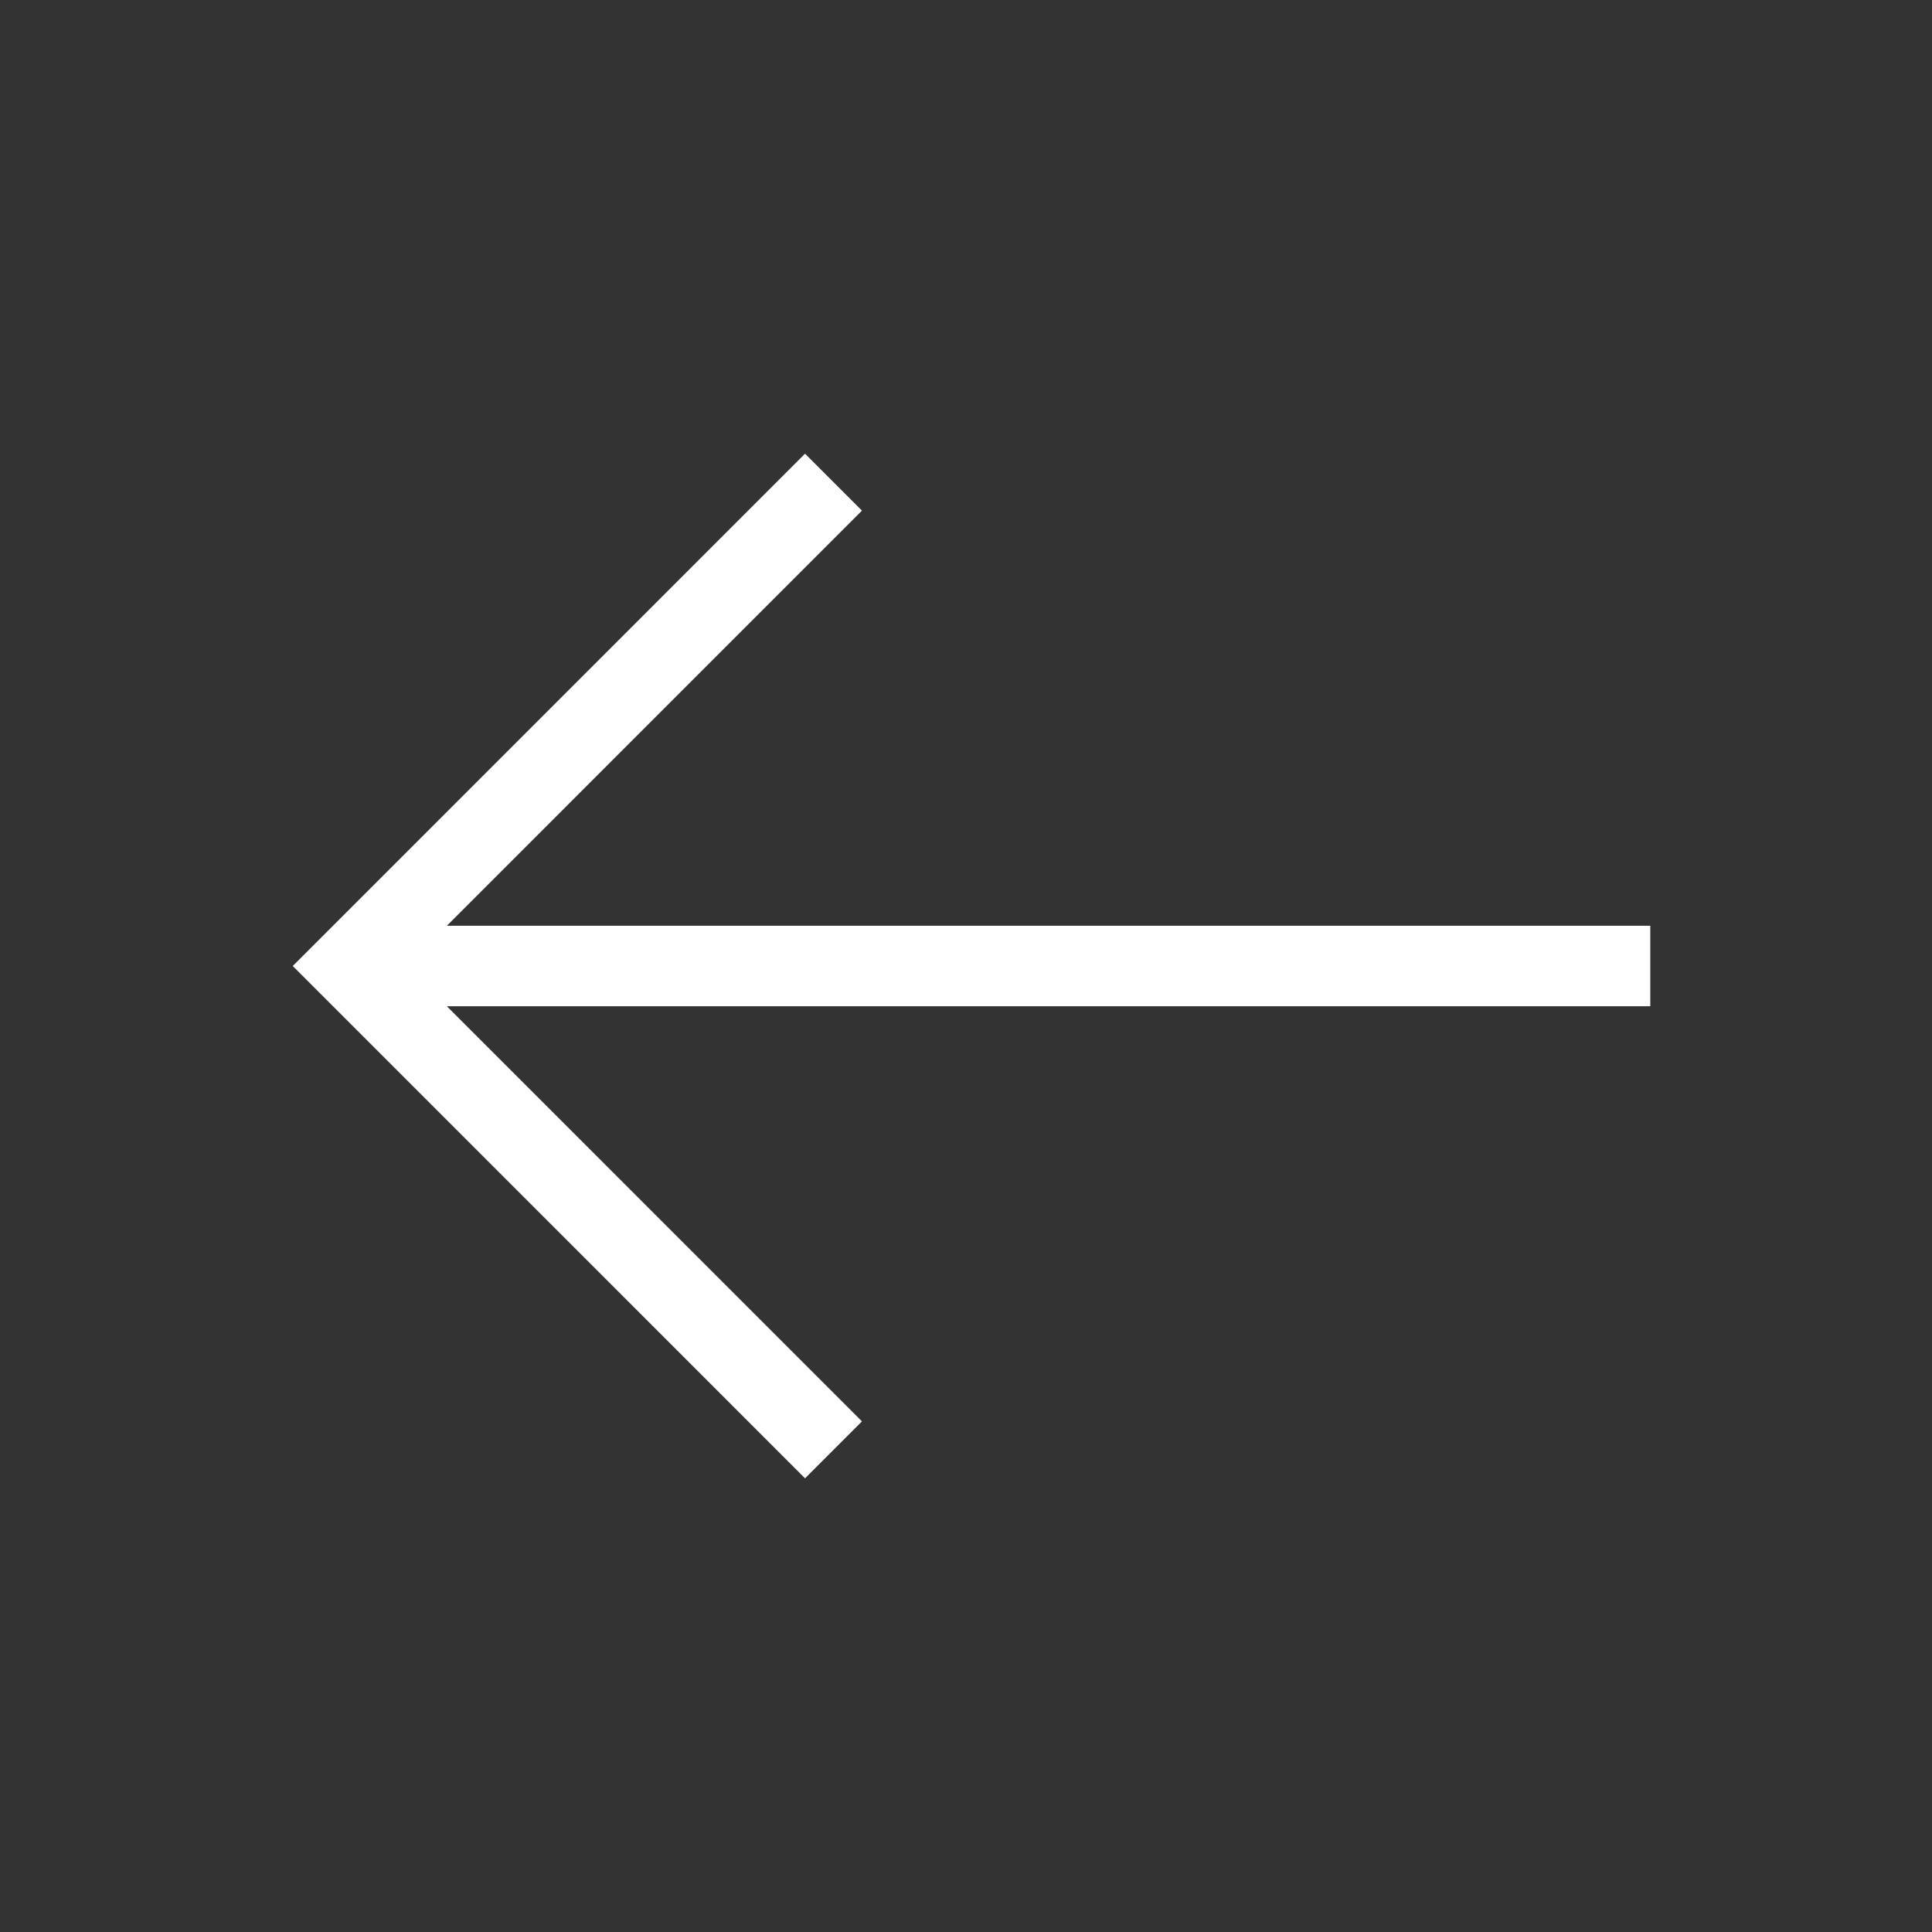
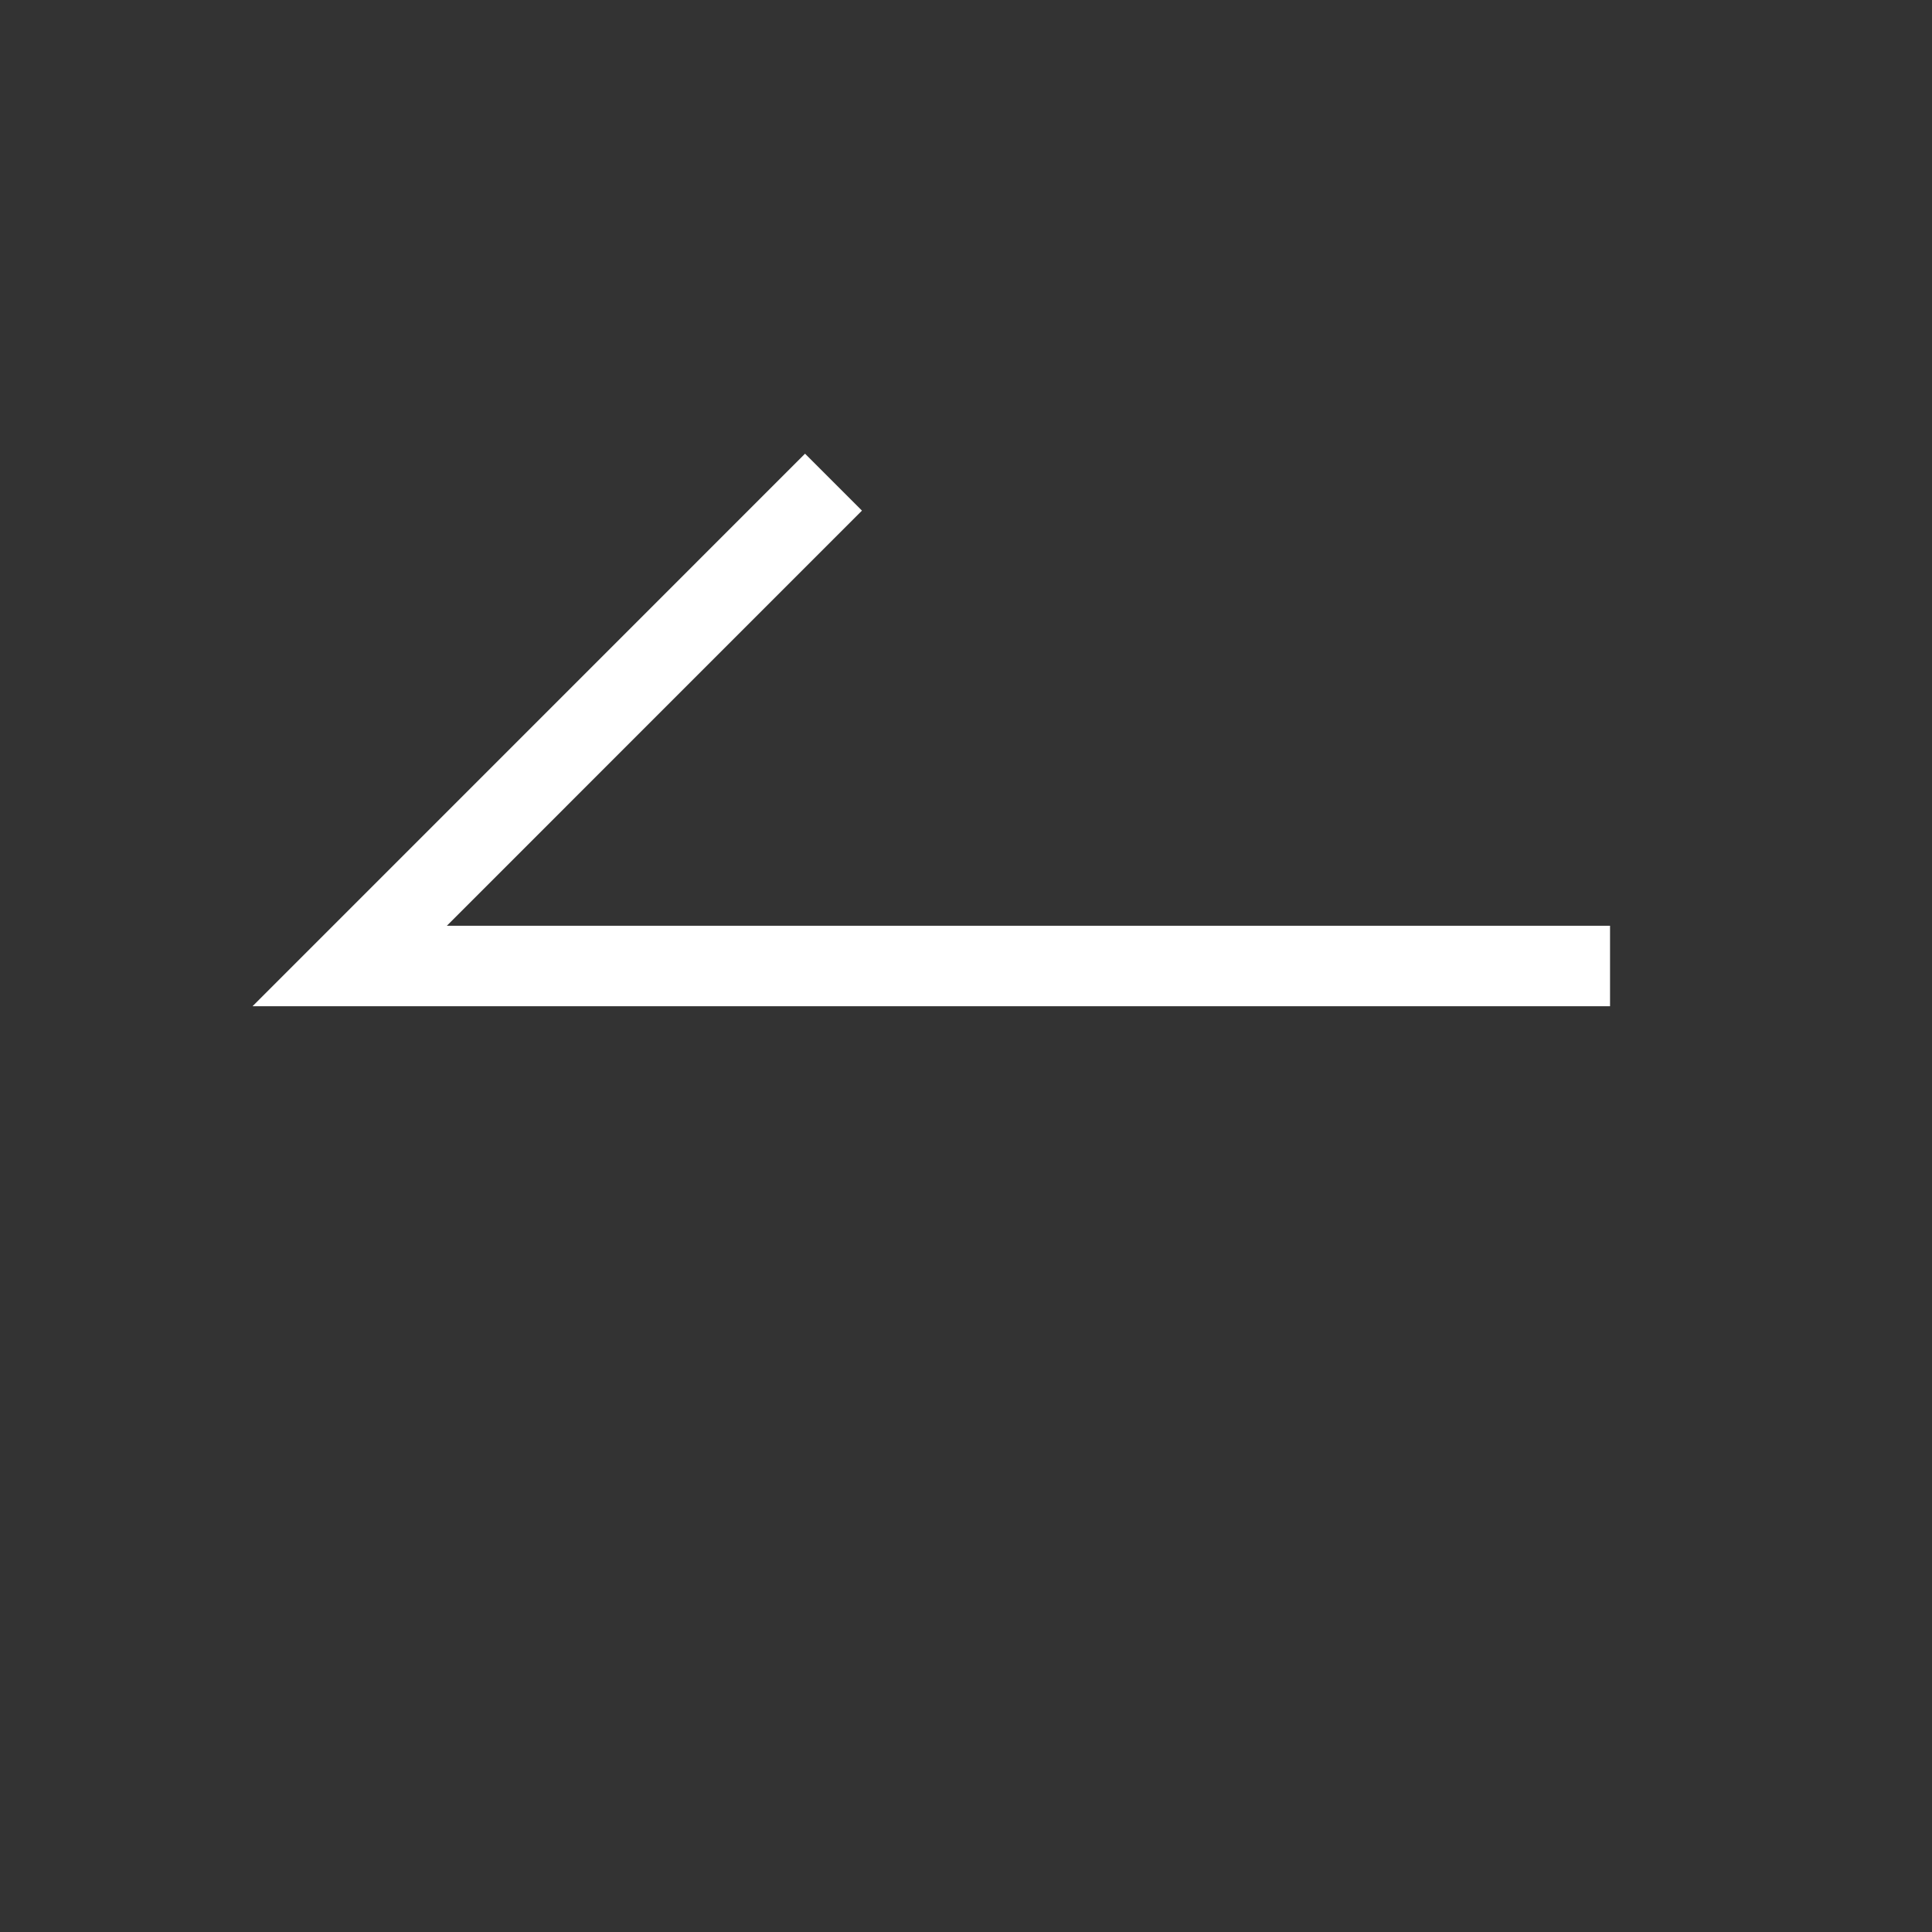
<svg xmlns="http://www.w3.org/2000/svg" width="48" height="48" viewBox="0 0 48 48" fill="none">
  <rect x="0" y="0" width="48" height="48" fill="#333333" stroke="none" />
-   <path d="M10.001 24H40.001M20.001 35.314L8.688 24L20.001 12.686" stroke="white" stroke-width="2" stroke-linecap="square" />
+   <path d="M10.001 24H40.001L8.688 24L20.001 12.686" stroke="white" stroke-width="2" stroke-linecap="square" />
</svg>